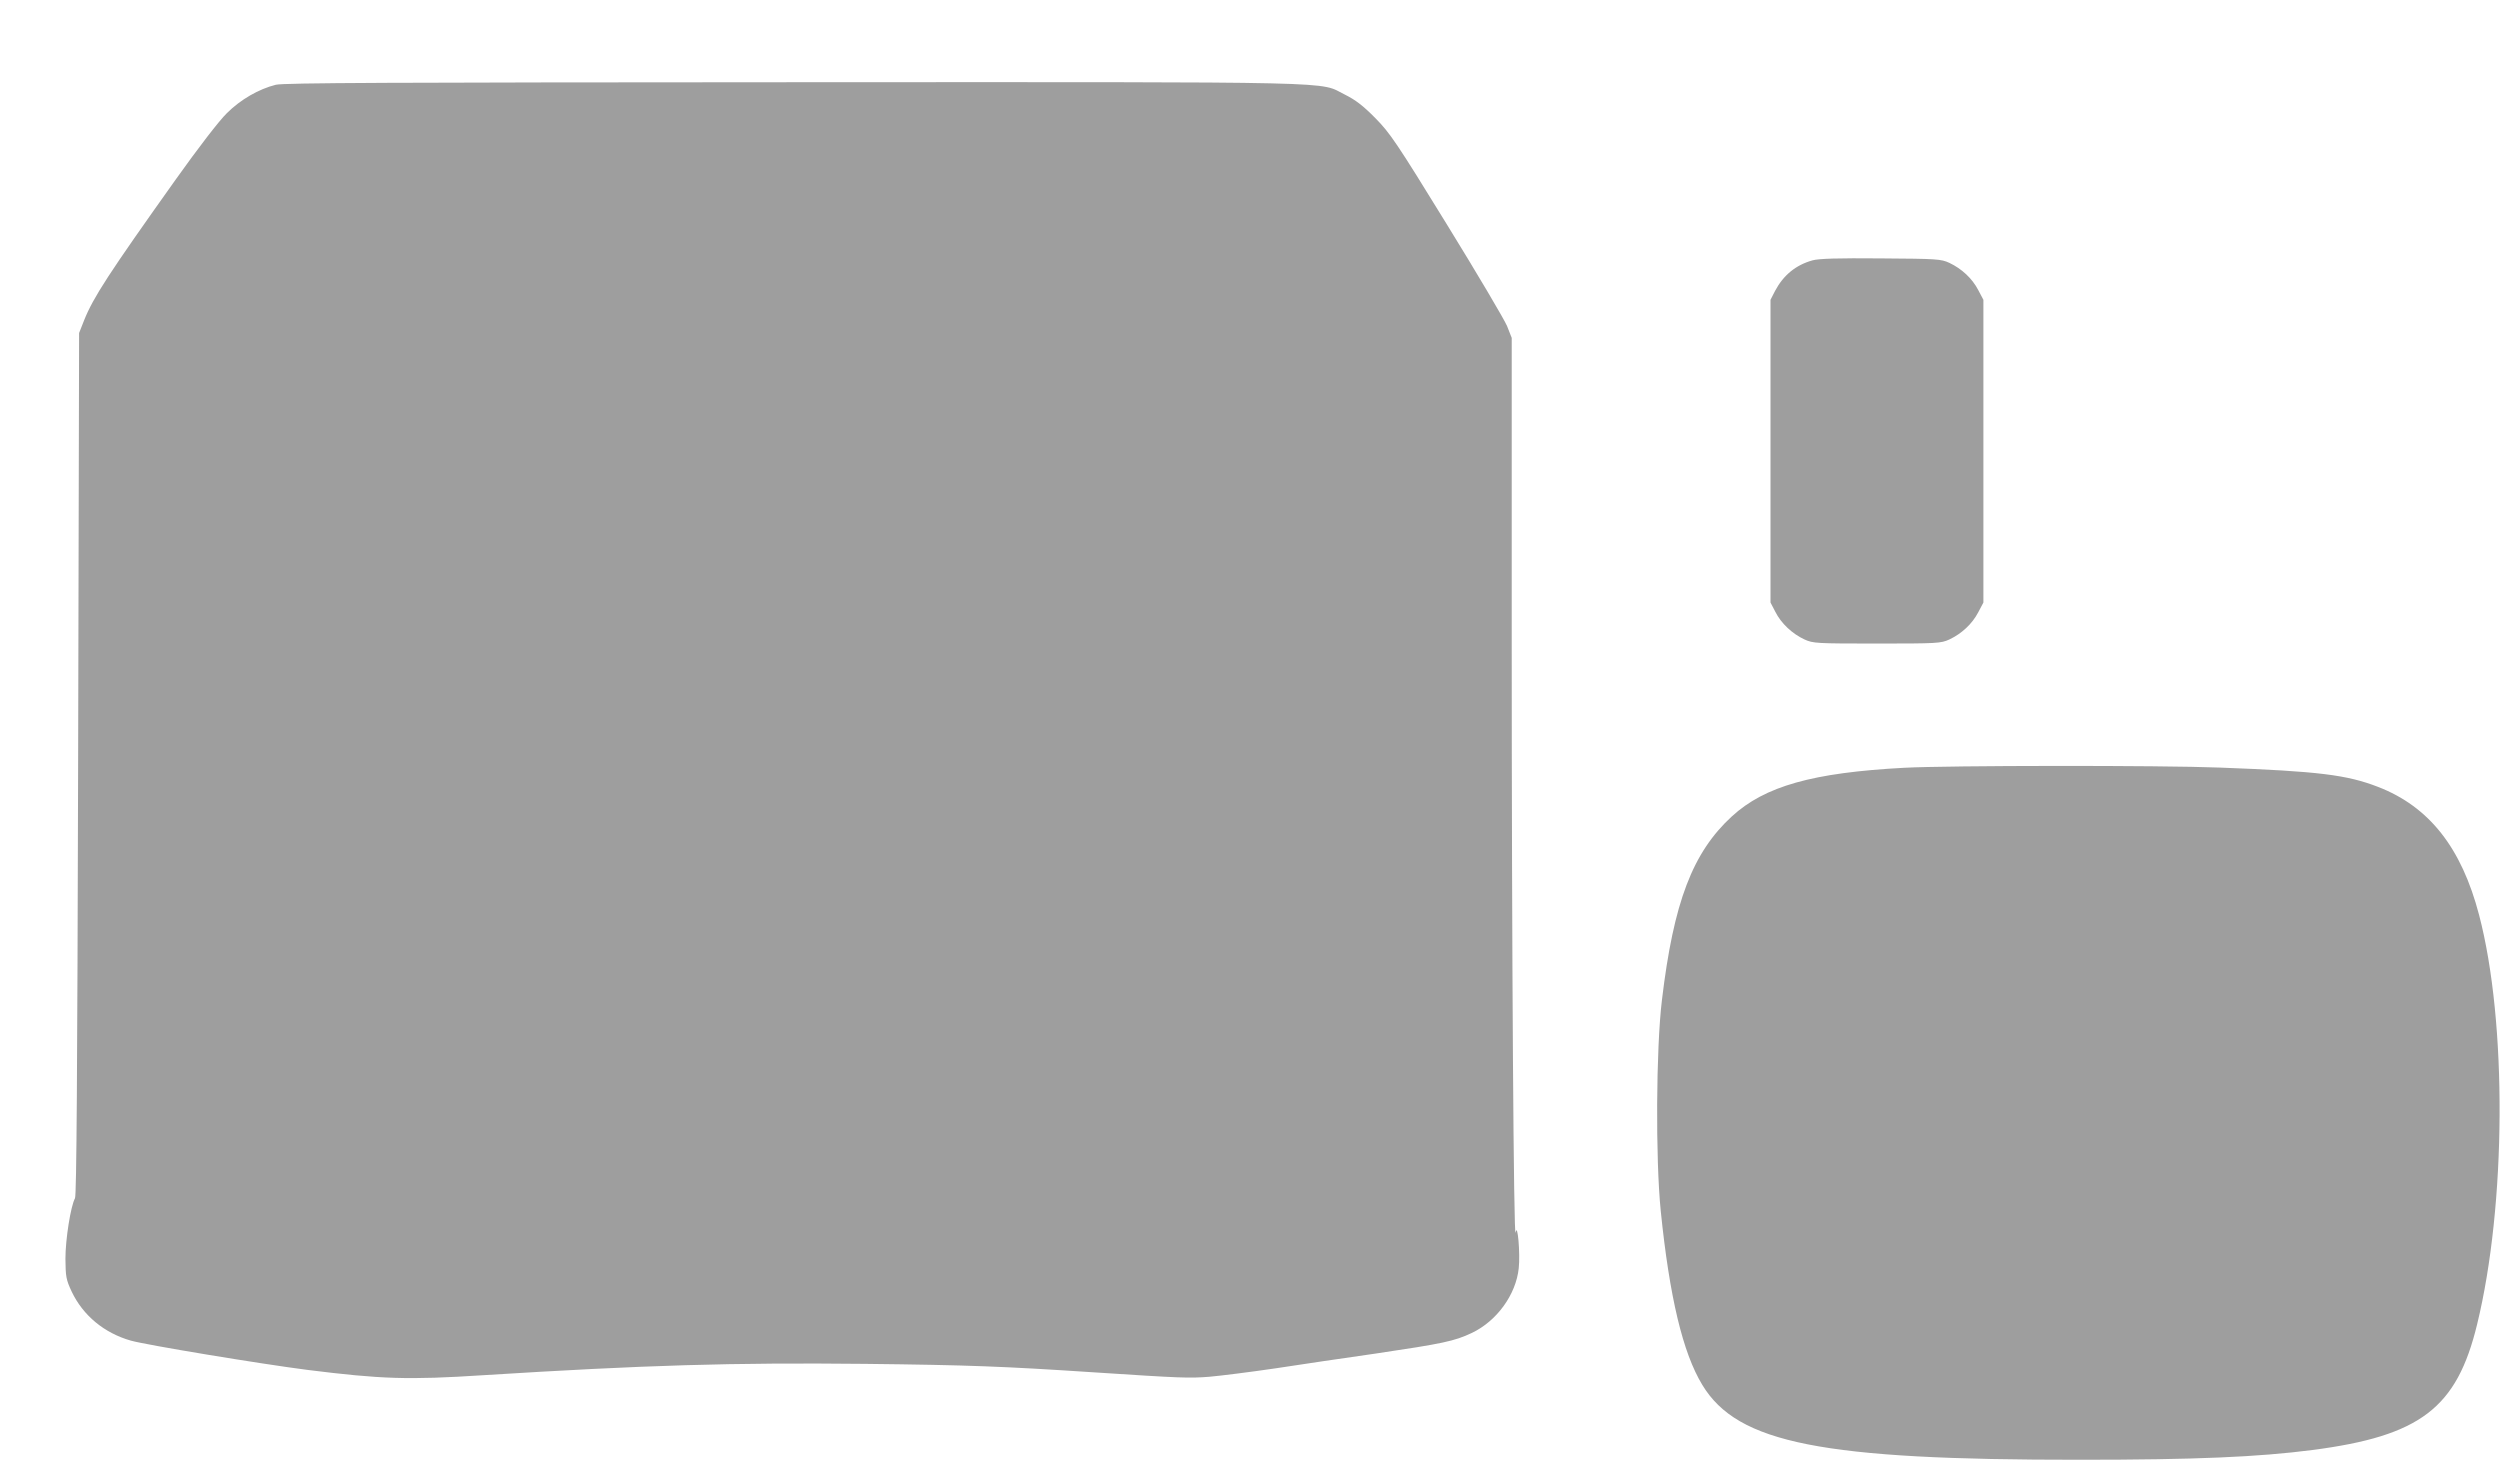
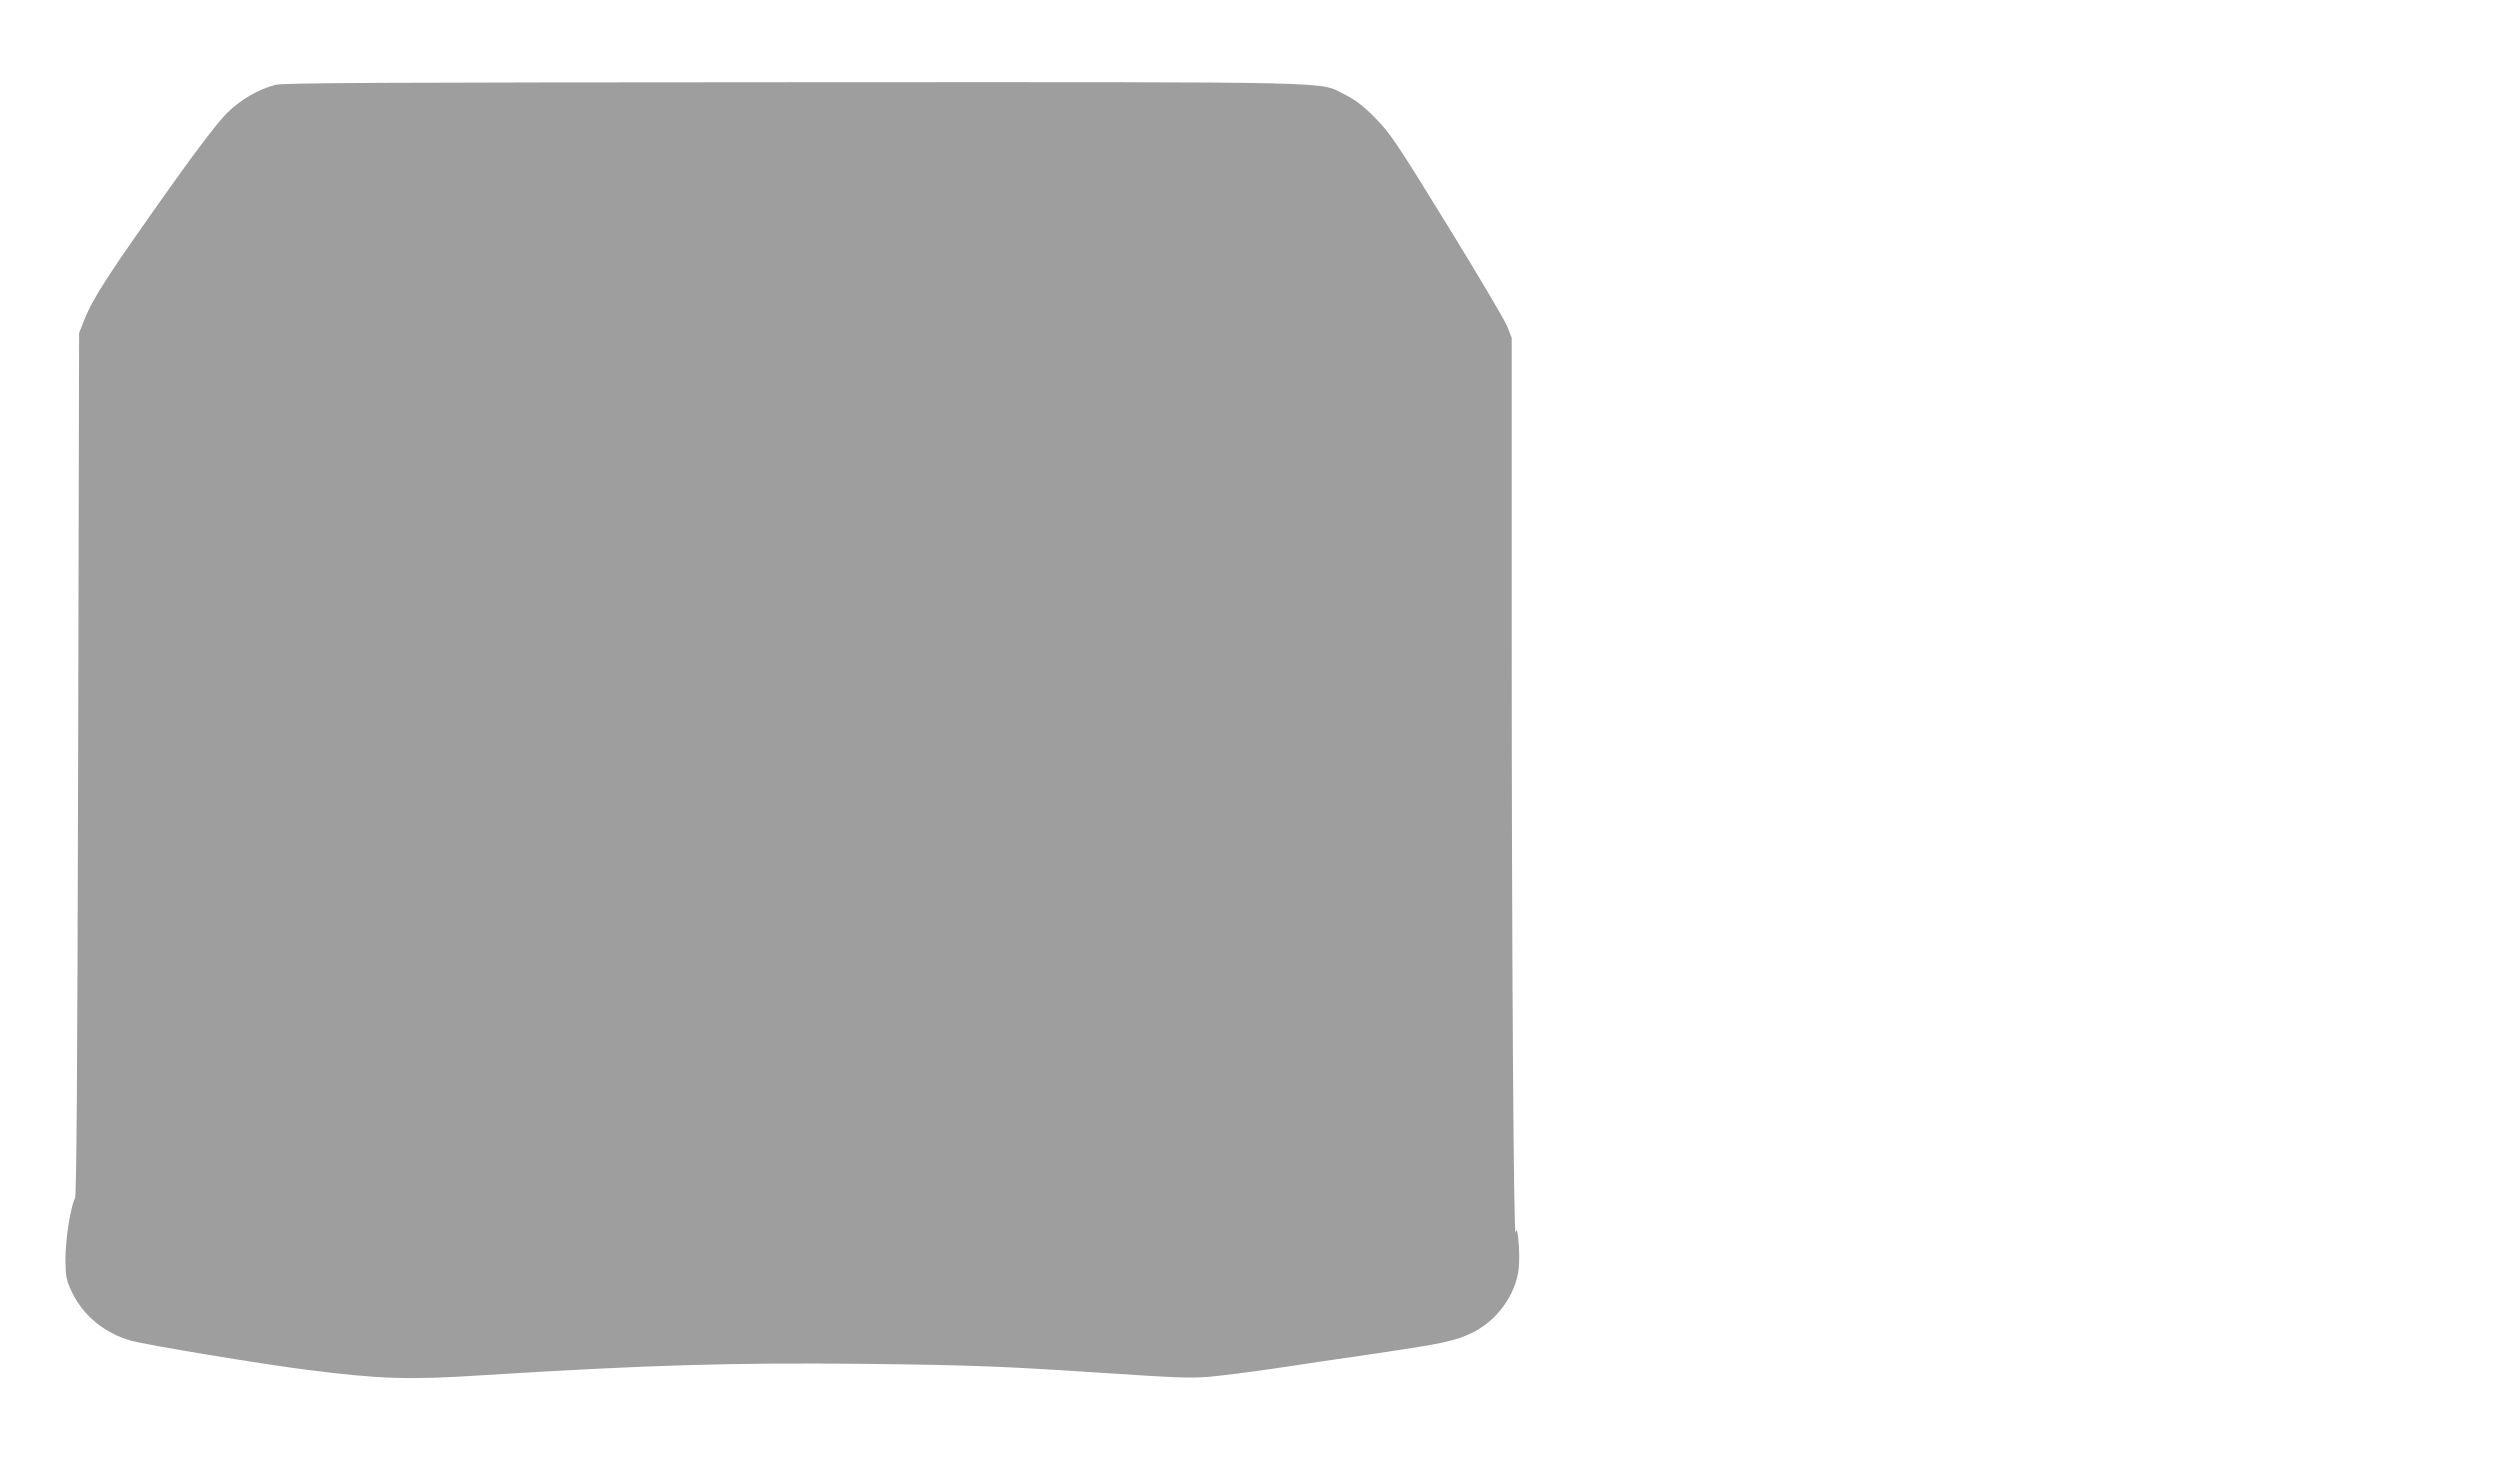
<svg xmlns="http://www.w3.org/2000/svg" version="1.0" width="1280pt" height="748pt" viewBox="0 0 1280 748" preserveAspectRatio="xMidYMid meet">
  <g transform="translate(0,748) scale(0.1,-0.1)" fill="#9e9e9e" stroke="none">
    <path d="M1412 7046 c-87 -22 -180 -75 -251 -146 -39 -38 -146 -177 -262 -340 -343 -482 -421 -602 -468 -719 l-26 -66 -5 -2205 c-4 -1589 -8 -2211 -16 -2225 -22 -40 -49 -210 -49 -310 1 -91 3 -106 32 -168 58 -122 166 -212 303 -251 77 -22 663 -119 905 -150 376 -47 515 -52 900 -27 831 52 1274 65 1955 58 533 -6 709 -13 1165 -43 457 -30 493 -31 597 -23 57 5 209 24 338 43 129 20 361 54 515 76 343 51 401 63 490 105 129 61 227 197 241 332 8 74 -6 238 -16 183 -10 -60 -20 1439 -20 3042 l0 1538 -24 61 c-14 33 -152 267 -308 520 -257 418 -291 468 -366 544 -62 63 -101 93 -155 120 -141 69 64 65 -2817 64 -2077 -1 -2616 -3 -2658 -13z" />
-     <path d="M9280 6147 c-86 -24 -149 -76 -192 -157 l-23 -45 0 -775 0 -775 25 -48 c29 -58 86 -112 149 -141 44 -20 60 -21 371 -21 309 0 327 1 371 21 63 30 116 79 147 138 l27 51 0 775 0 775 -27 51 c-31 59 -84 108 -147 138 -43 20 -64 21 -351 23 -220 2 -318 -1 -350 -10z" />
-     <path d="M9750 3549 c-469 -25 -714 -94 -883 -249 -201 -185 -298 -438 -358 -941 -30 -249 -33 -810 -6 -1079 45 -441 113 -727 213 -891 181 -299 613 -384 1934 -383 590 0 911 14 1190 50 552 72 739 214 843 644 149 611 154 1546 10 2095 -90 345 -256 555 -517 656 -160 62 -305 80 -811 99 -303 12 -1389 11 -1615 -1z" />
  </g>
</svg>